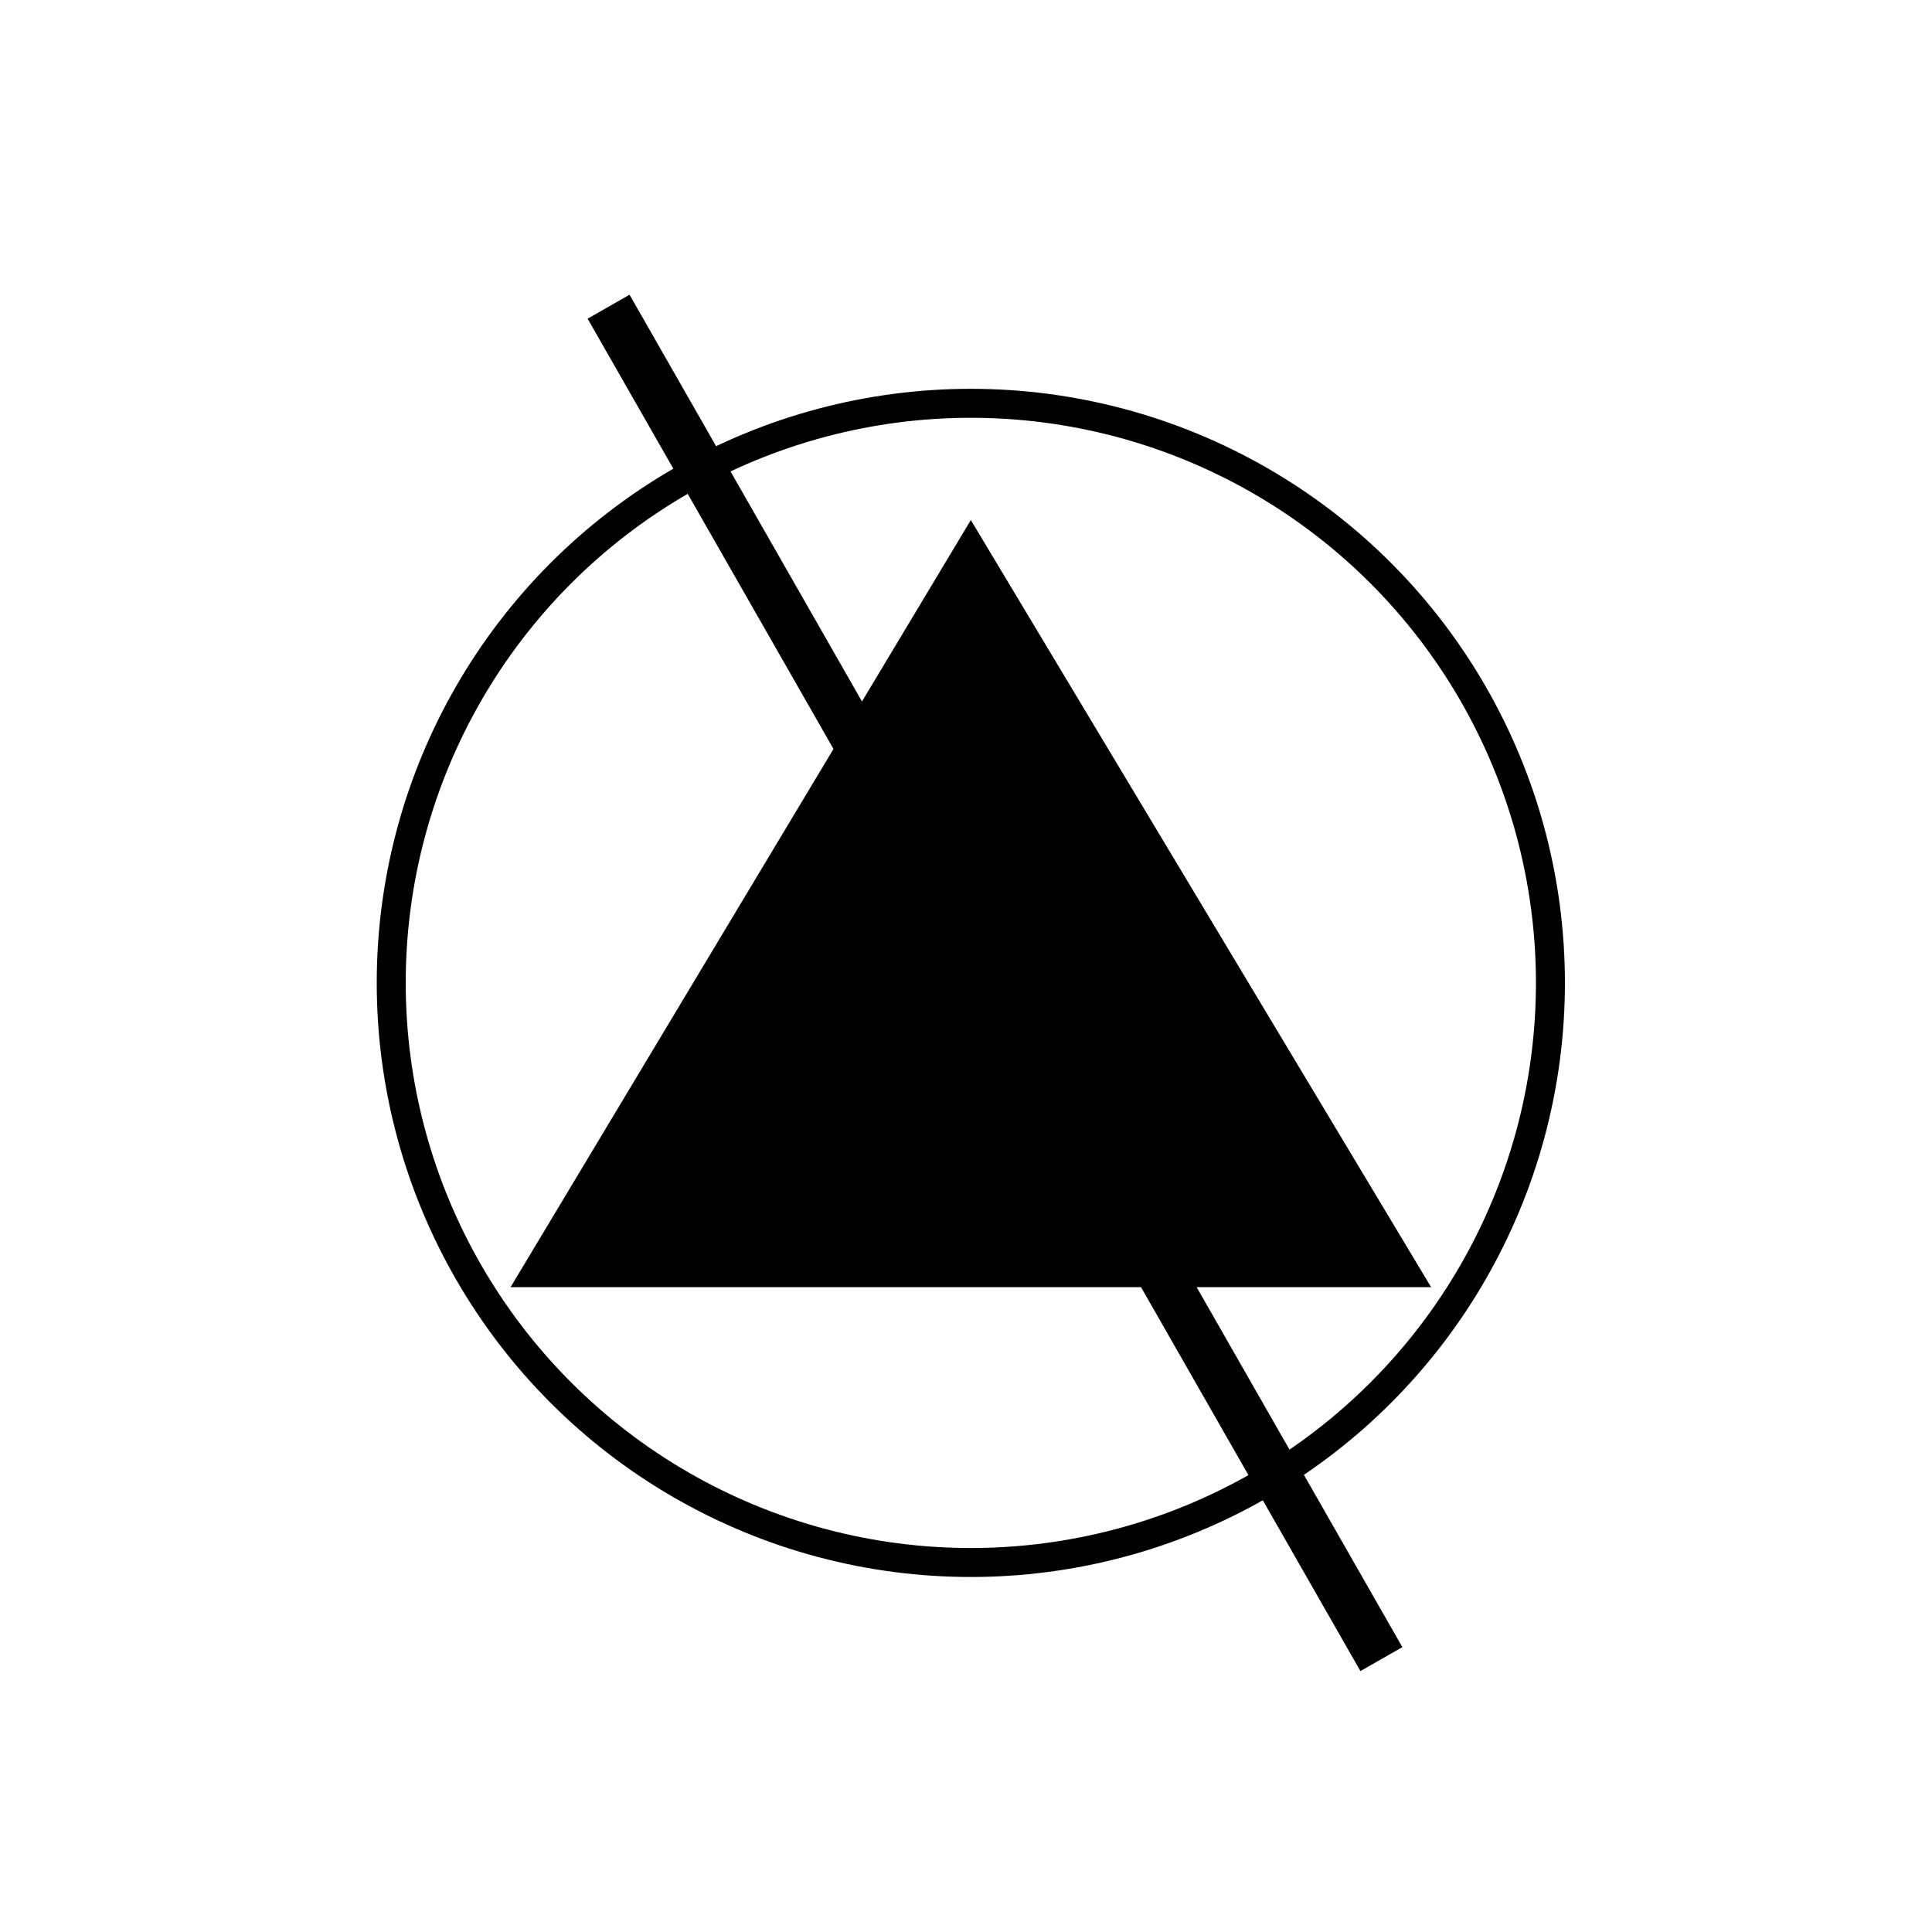
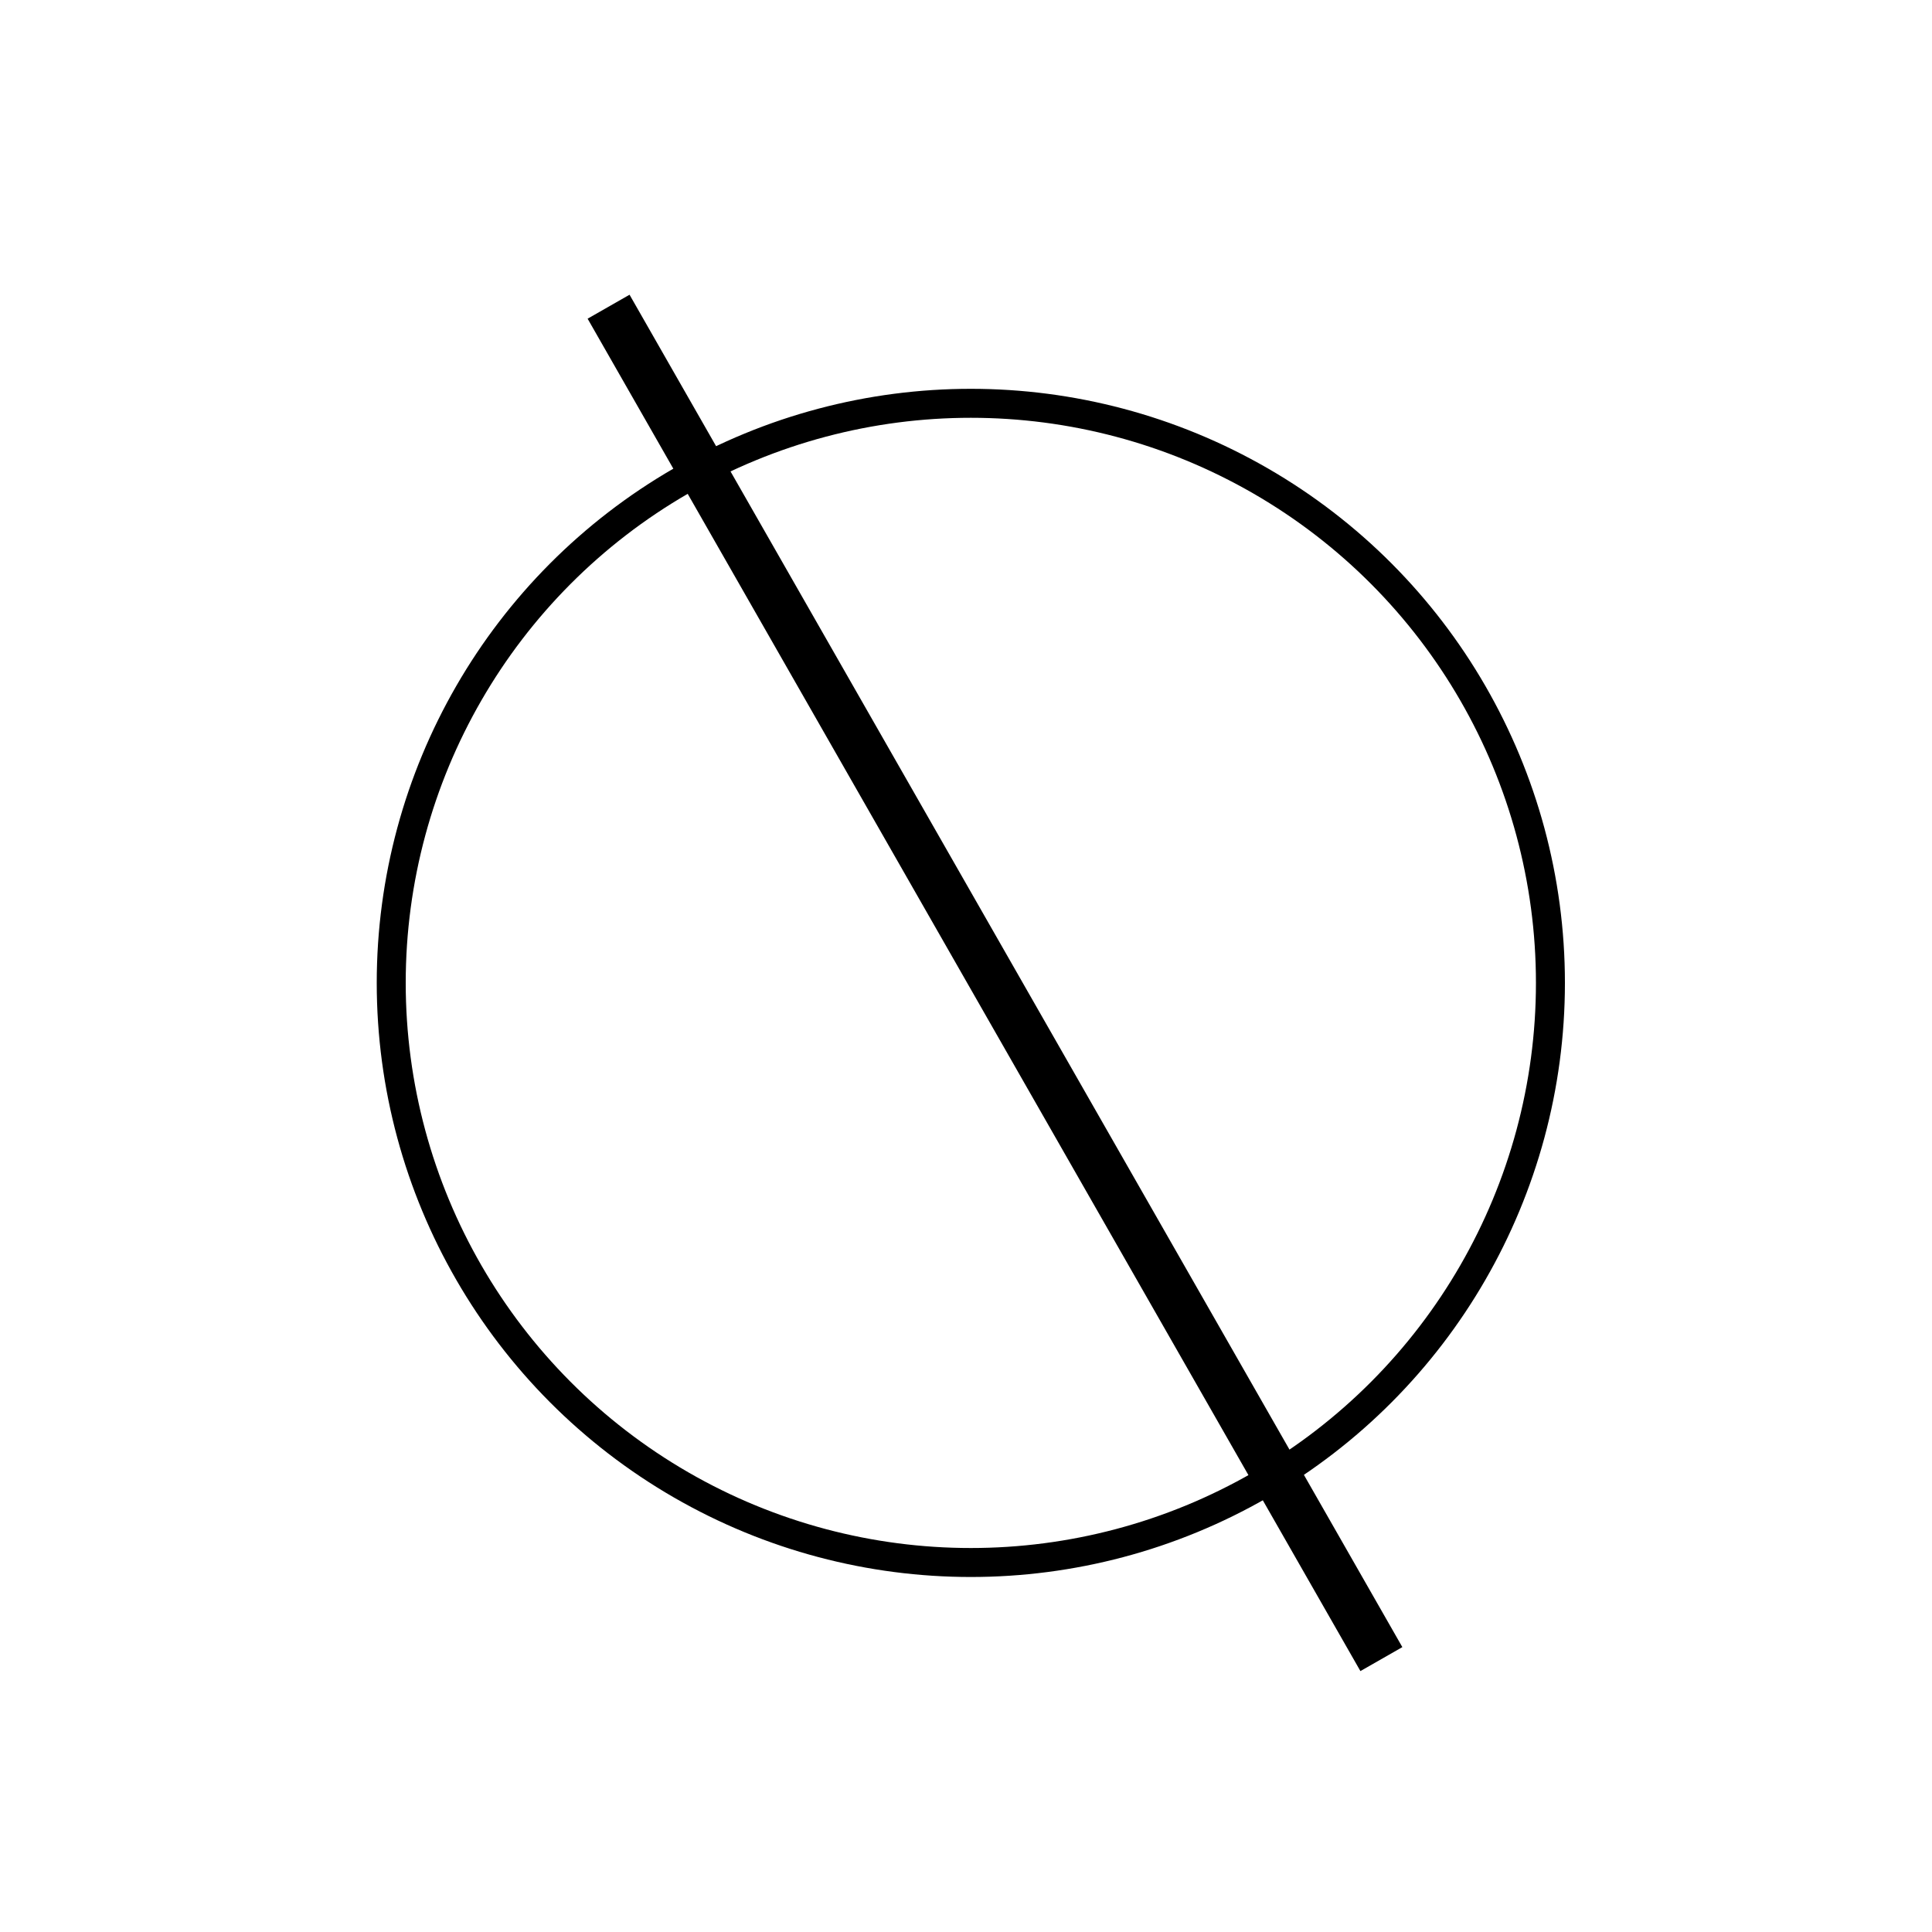
<svg xmlns="http://www.w3.org/2000/svg" version="1.1" width="200px" height="200px" viewBox="-0.5 -0.5 200 200">
  <defs>
    <style type="text/css">@import url(https://fonts.googleapis.com/css2?family=Bebas+Neue:wght@400;500);
</style>
  </defs>
  <g>
-     <rect x="0" y="0" width="199.99" height="200" fill="none" stroke="none" pointer-events="all" />
    <ellipse cx="100" cy="101.25" rx="60" ry="60" fill="none" stroke="rgb(0, 0, 0)" stroke-width="3" pointer-events="all" />
-     <path d="M 62.5 48.75 L 137.5 93.75 L 62.5 138.75 Z" fill="#000000" stroke="rgb(0, 0, 0)" stroke-width="3" stroke-miterlimit="10" transform="rotate(-90,100,93.75)" pointer-events="all" />
    <path d="M 62.5 31.25 L 142.5 171.25" fill="none" stroke="rgb(0, 0, 0)" stroke-width="5" stroke-miterlimit="10" pointer-events="stroke" />
  </g>
</svg>